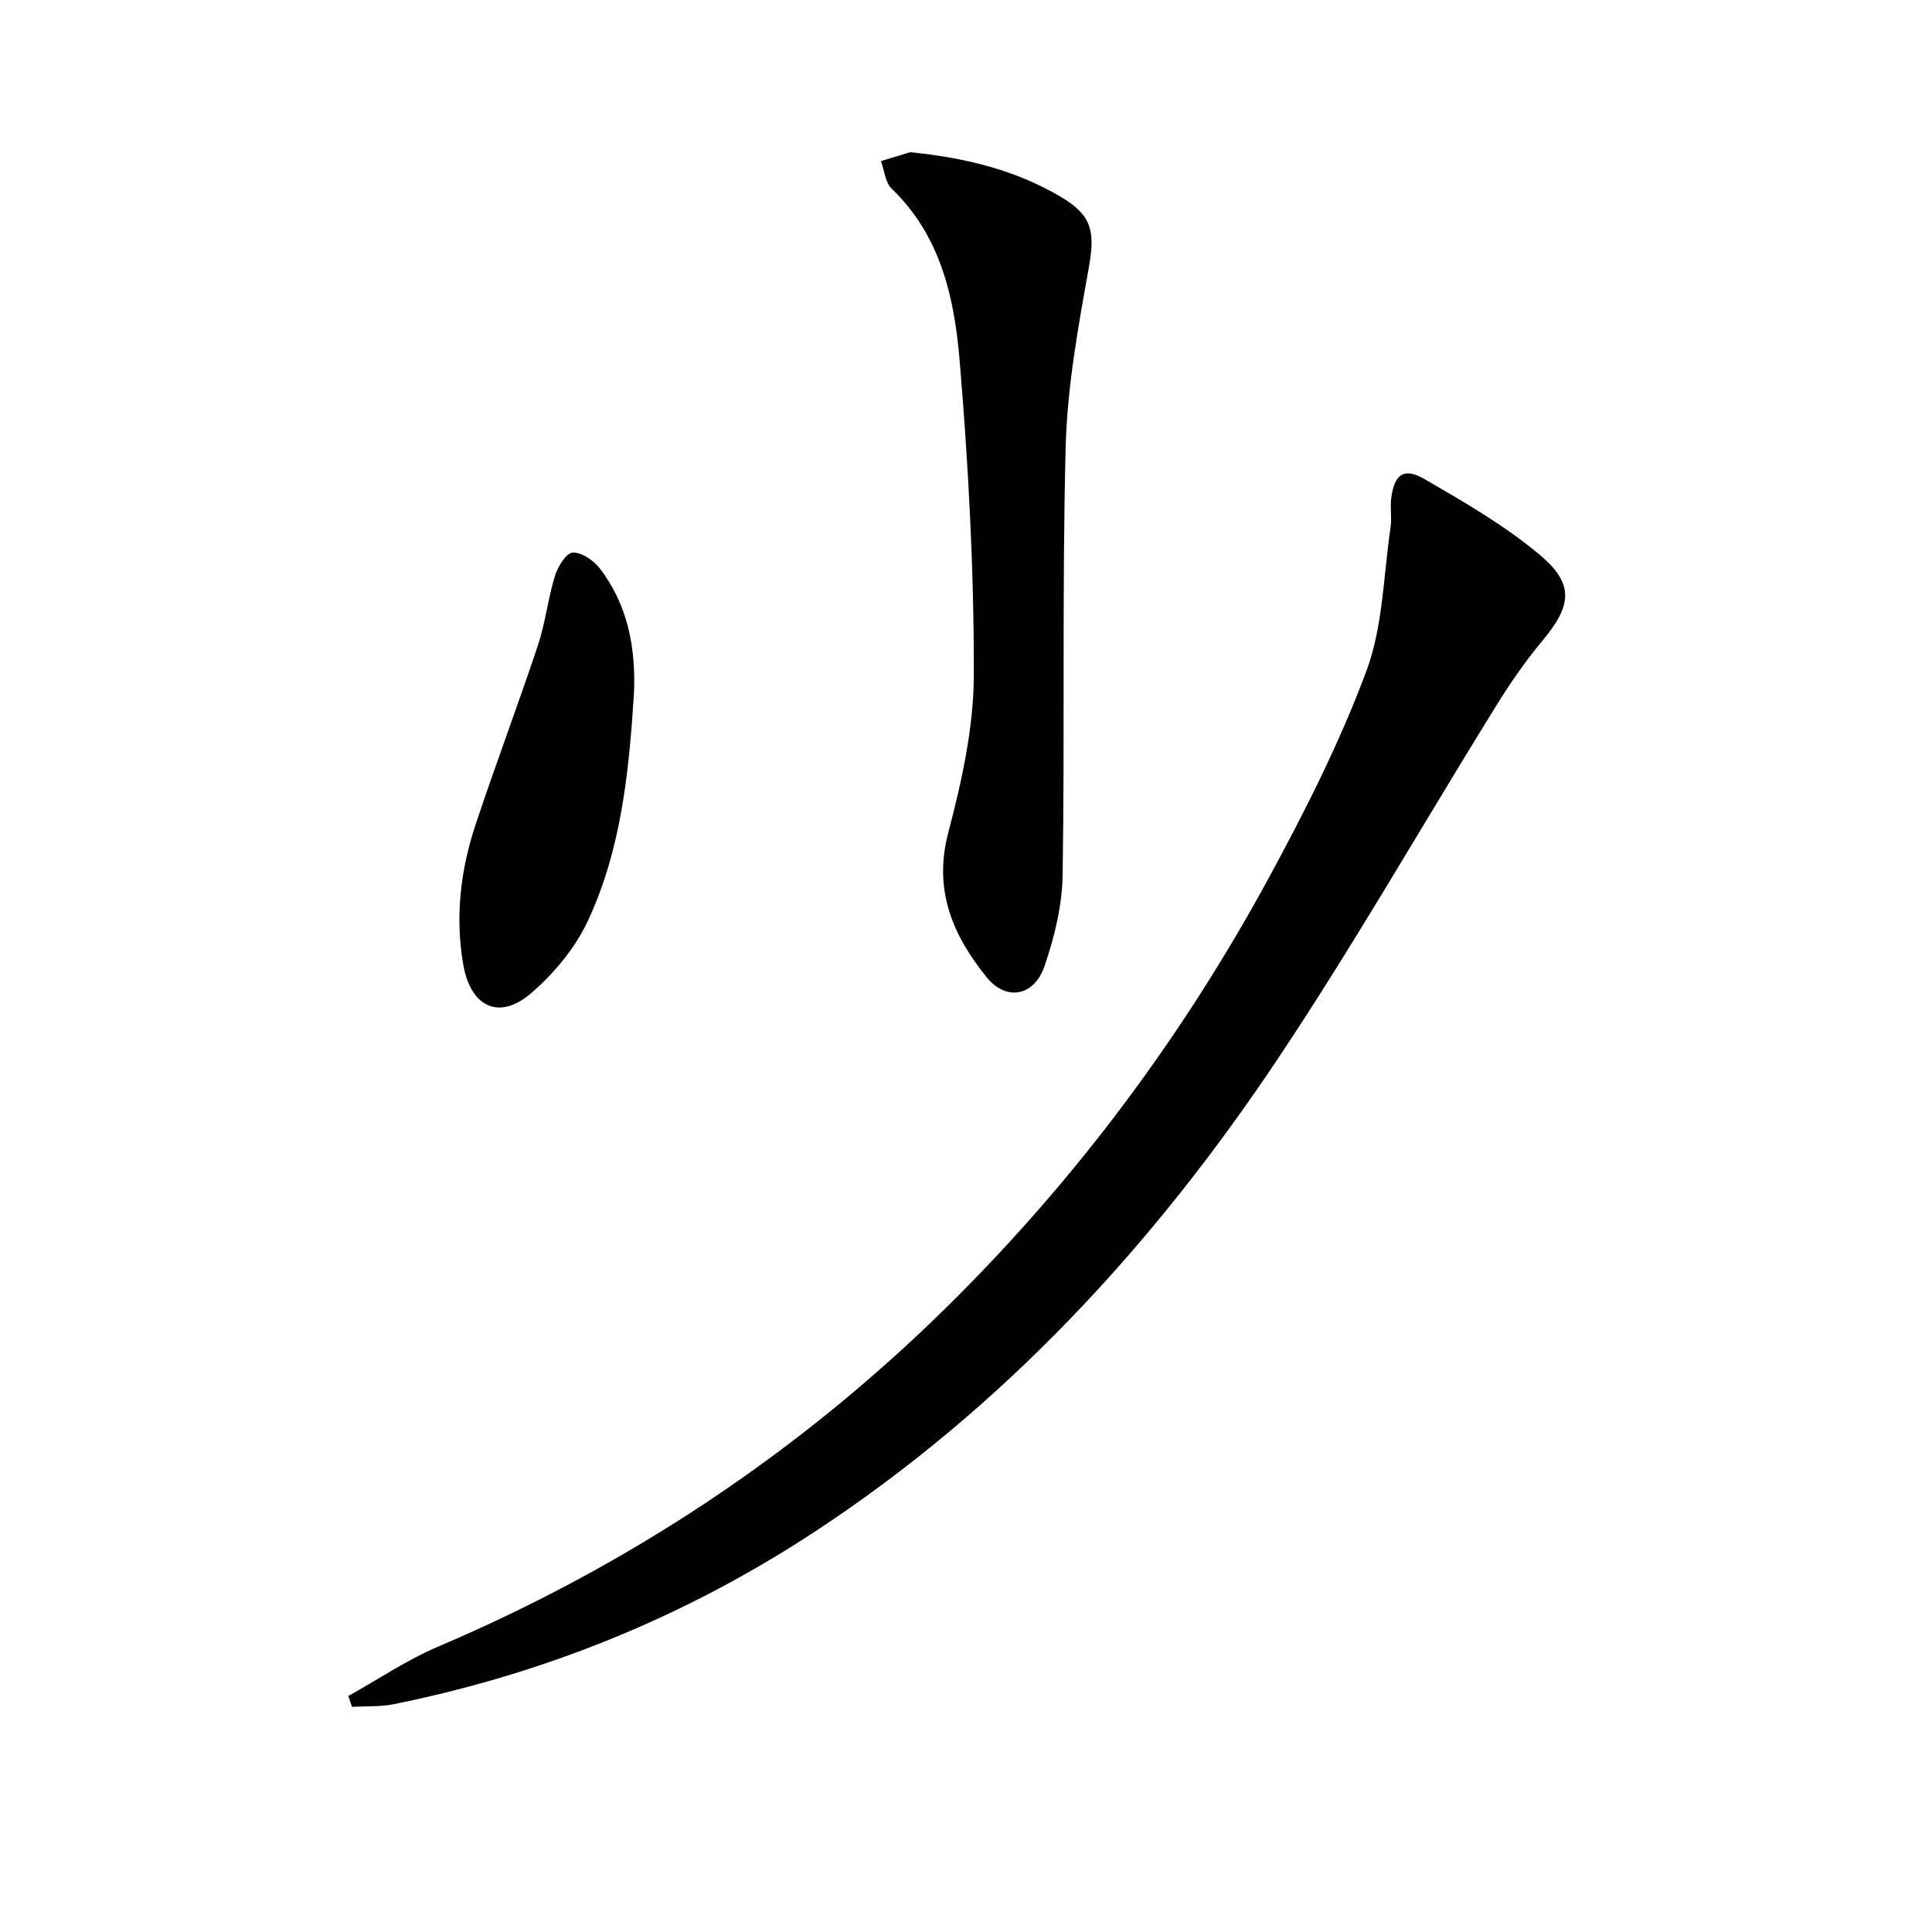
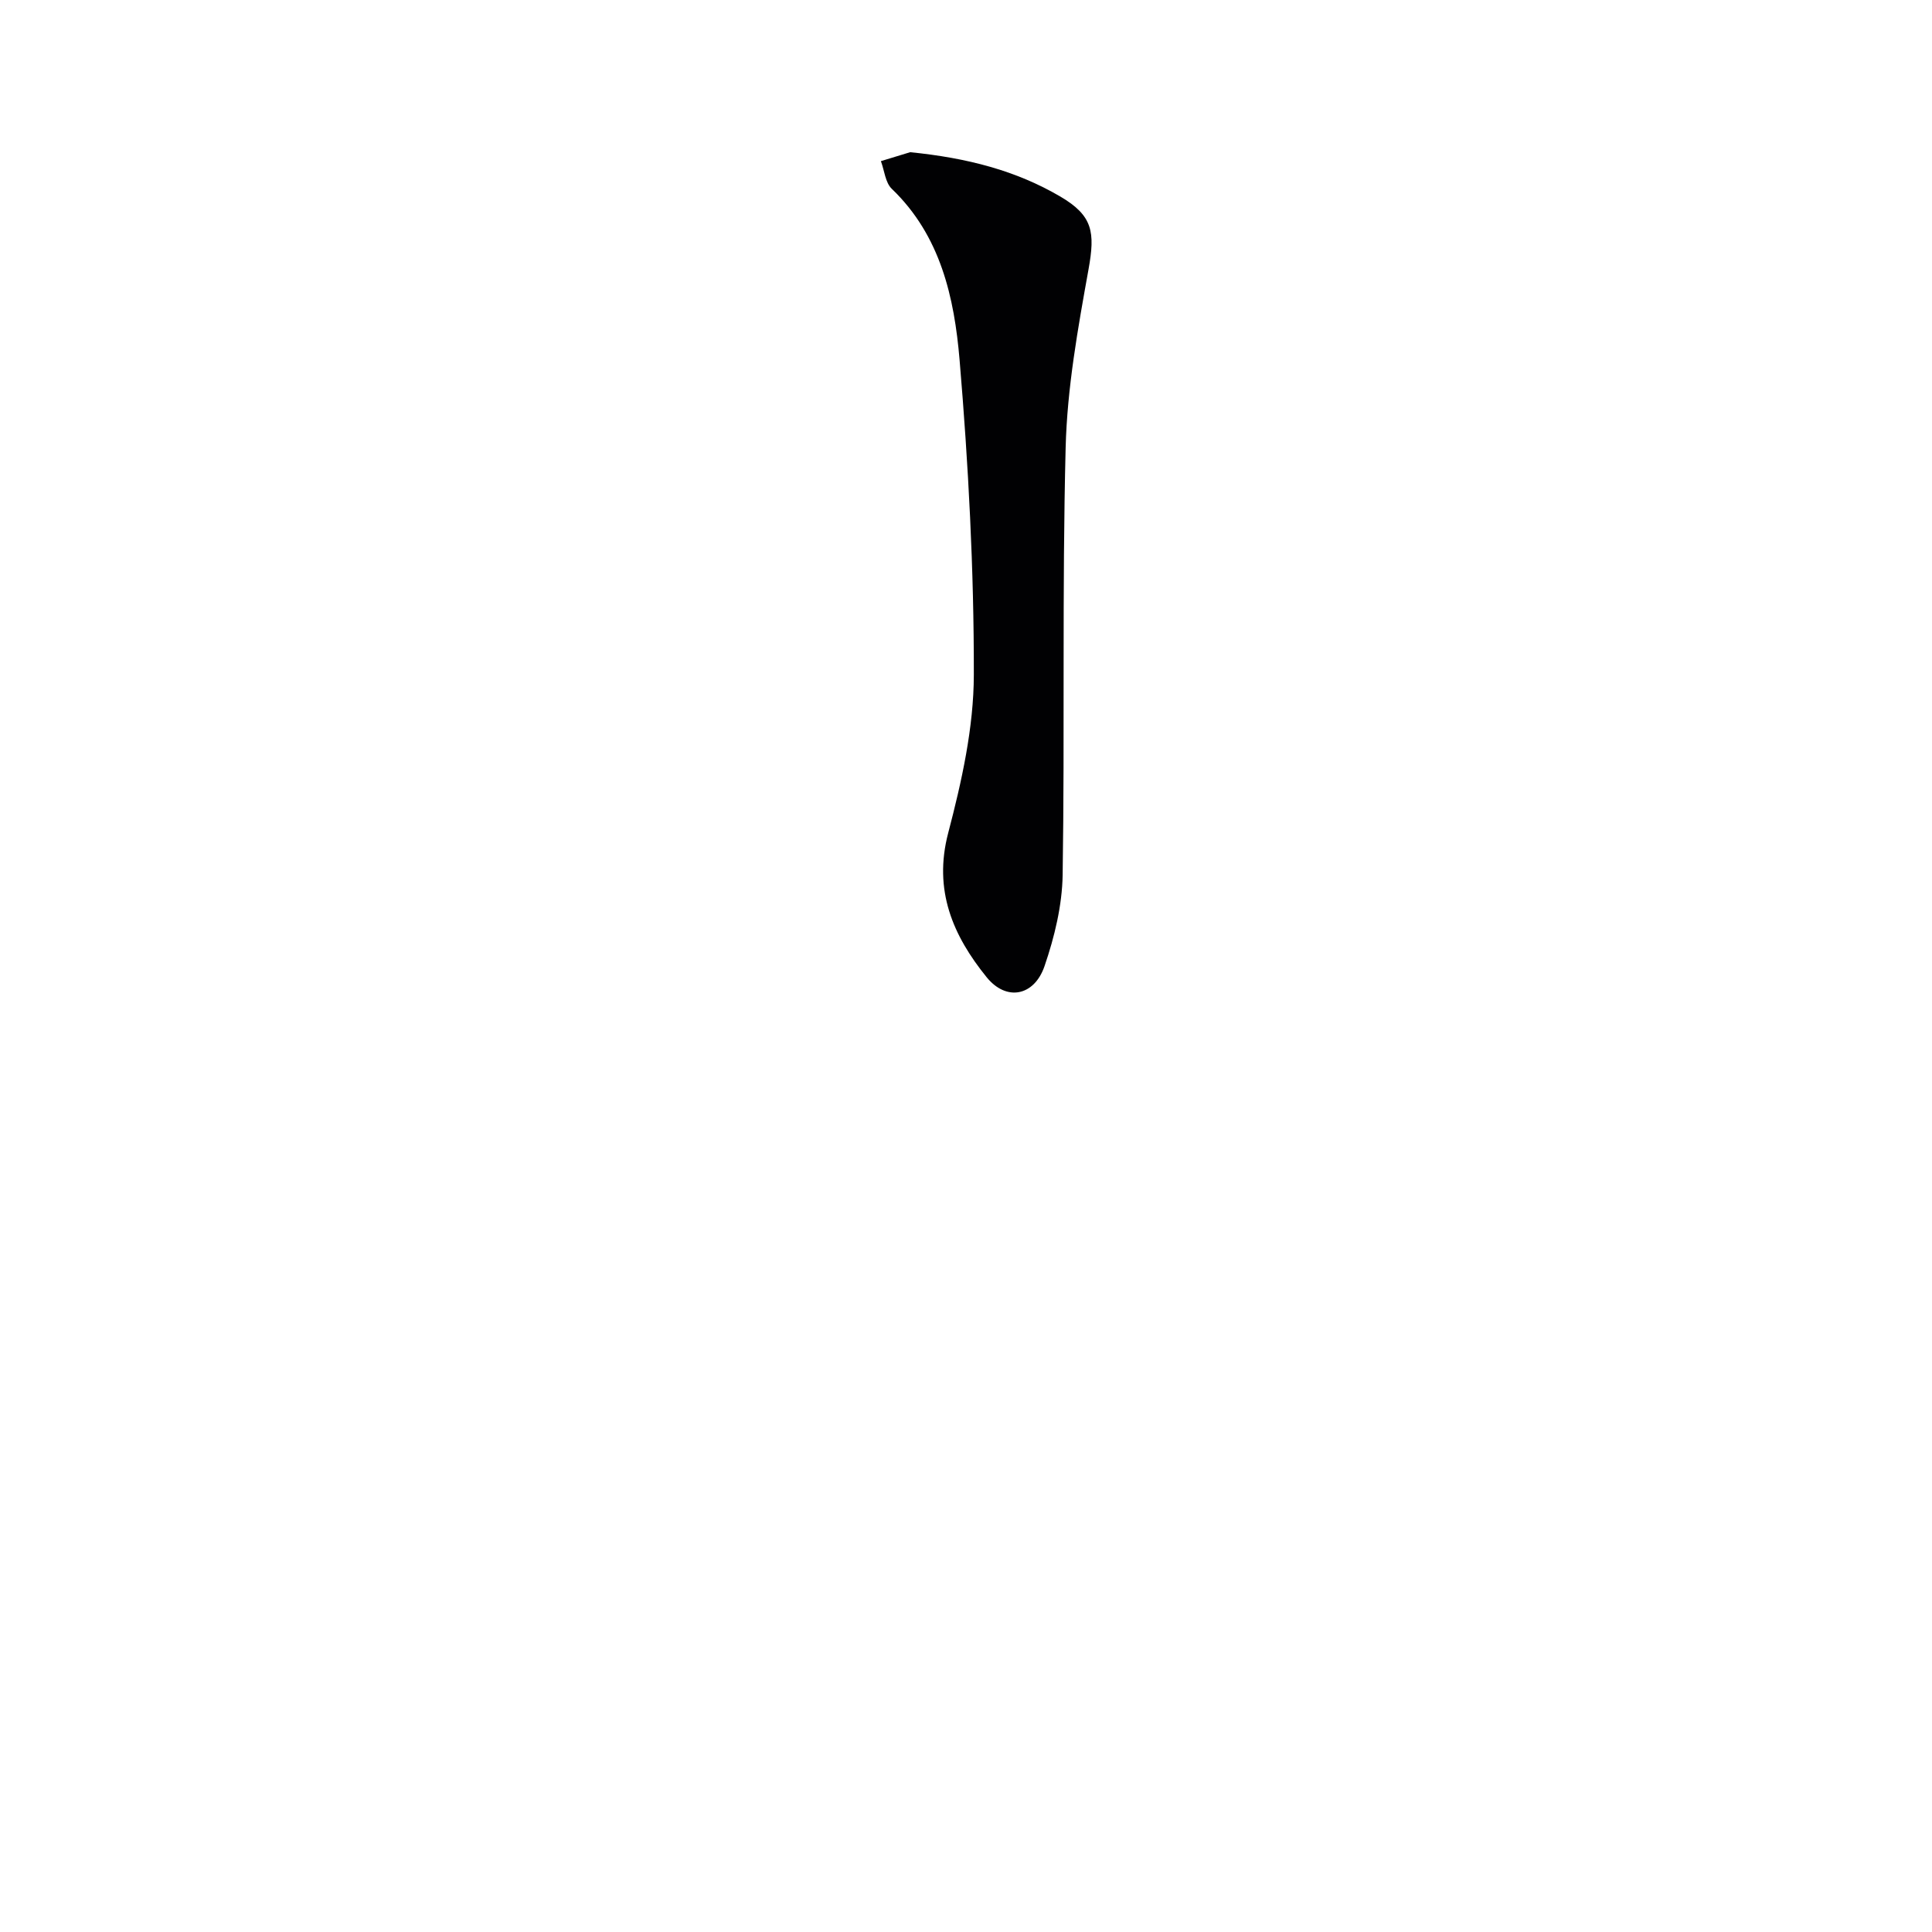
<svg xmlns="http://www.w3.org/2000/svg" enable-background="new 0 0 400 400" viewBox="0 0 400 400">
  <g fill="#010103">
-     <path d="m72.11 351.14c6.17-3.43 12.09-7.45 18.55-10.2 39.66-16.88 74.93-40.3 105.58-70.55 26.59-26.25 48.72-55.97 66.53-88.78 7.5-13.82 14.66-27.99 20.13-42.69 3.44-9.25 3.52-19.76 5-29.72.29-1.96-.11-4.02.13-5.99.62-4.99 2.6-6.51 6.85-4.05 8.28 4.8 16.7 9.65 23.98 15.77 7.19 6.05 6.49 10.52.49 17.71-3.61 4.33-6.83 9.03-9.8 13.83-15.06 24.31-29.25 49.19-45.13 72.95-25.74 38.51-56.77 72.13-95.82 97.76-26.72 17.54-55.77 29.32-87.06 35.65-2.81.57-5.77.39-8.66.56-.25-.74-.51-1.49-.77-2.25z" />
+     <path d="m72.11 351.14z" />
    <path d="m188.44 31.51c11.87 1.19 21.94 3.82 31.1 9.19 6.74 3.96 7.21 7.38 5.83 15.05-2.2 12.21-4.43 24.58-4.74 36.94-.74 29.47-.17 58.96-.62 88.44-.1 6.33-1.68 12.85-3.75 18.89-2.13 6.22-7.89 7.35-11.98 2.31-6.96-8.59-11.08-17.98-7.97-29.86 2.8-10.68 5.29-21.82 5.31-32.76.04-21.74-1.12-43.54-2.95-65.21-1.09-12.87-3.92-25.7-14.03-35.4-1.35-1.29-1.53-3.79-2.26-5.74 2.4-.73 4.8-1.46 6.06-1.85z" />
-     <path d="m131.25 143.61c-1.02 16.11-2.62 32.23-9.53 47.03-2.64 5.65-7.03 10.93-11.8 15.02-6.63 5.69-12.49 2.76-14-5.91-1.72-9.9-.59-19.58 2.53-28.98 4.13-12.44 8.77-24.7 12.91-37.13 1.56-4.69 2.09-9.73 3.55-14.46.58-1.89 2.33-4.71 3.66-4.77 1.84-.09 4.33 1.61 5.6 3.26 5.84 7.6 7.5 16.5 7.08 25.94z" />
  </g>
</svg>